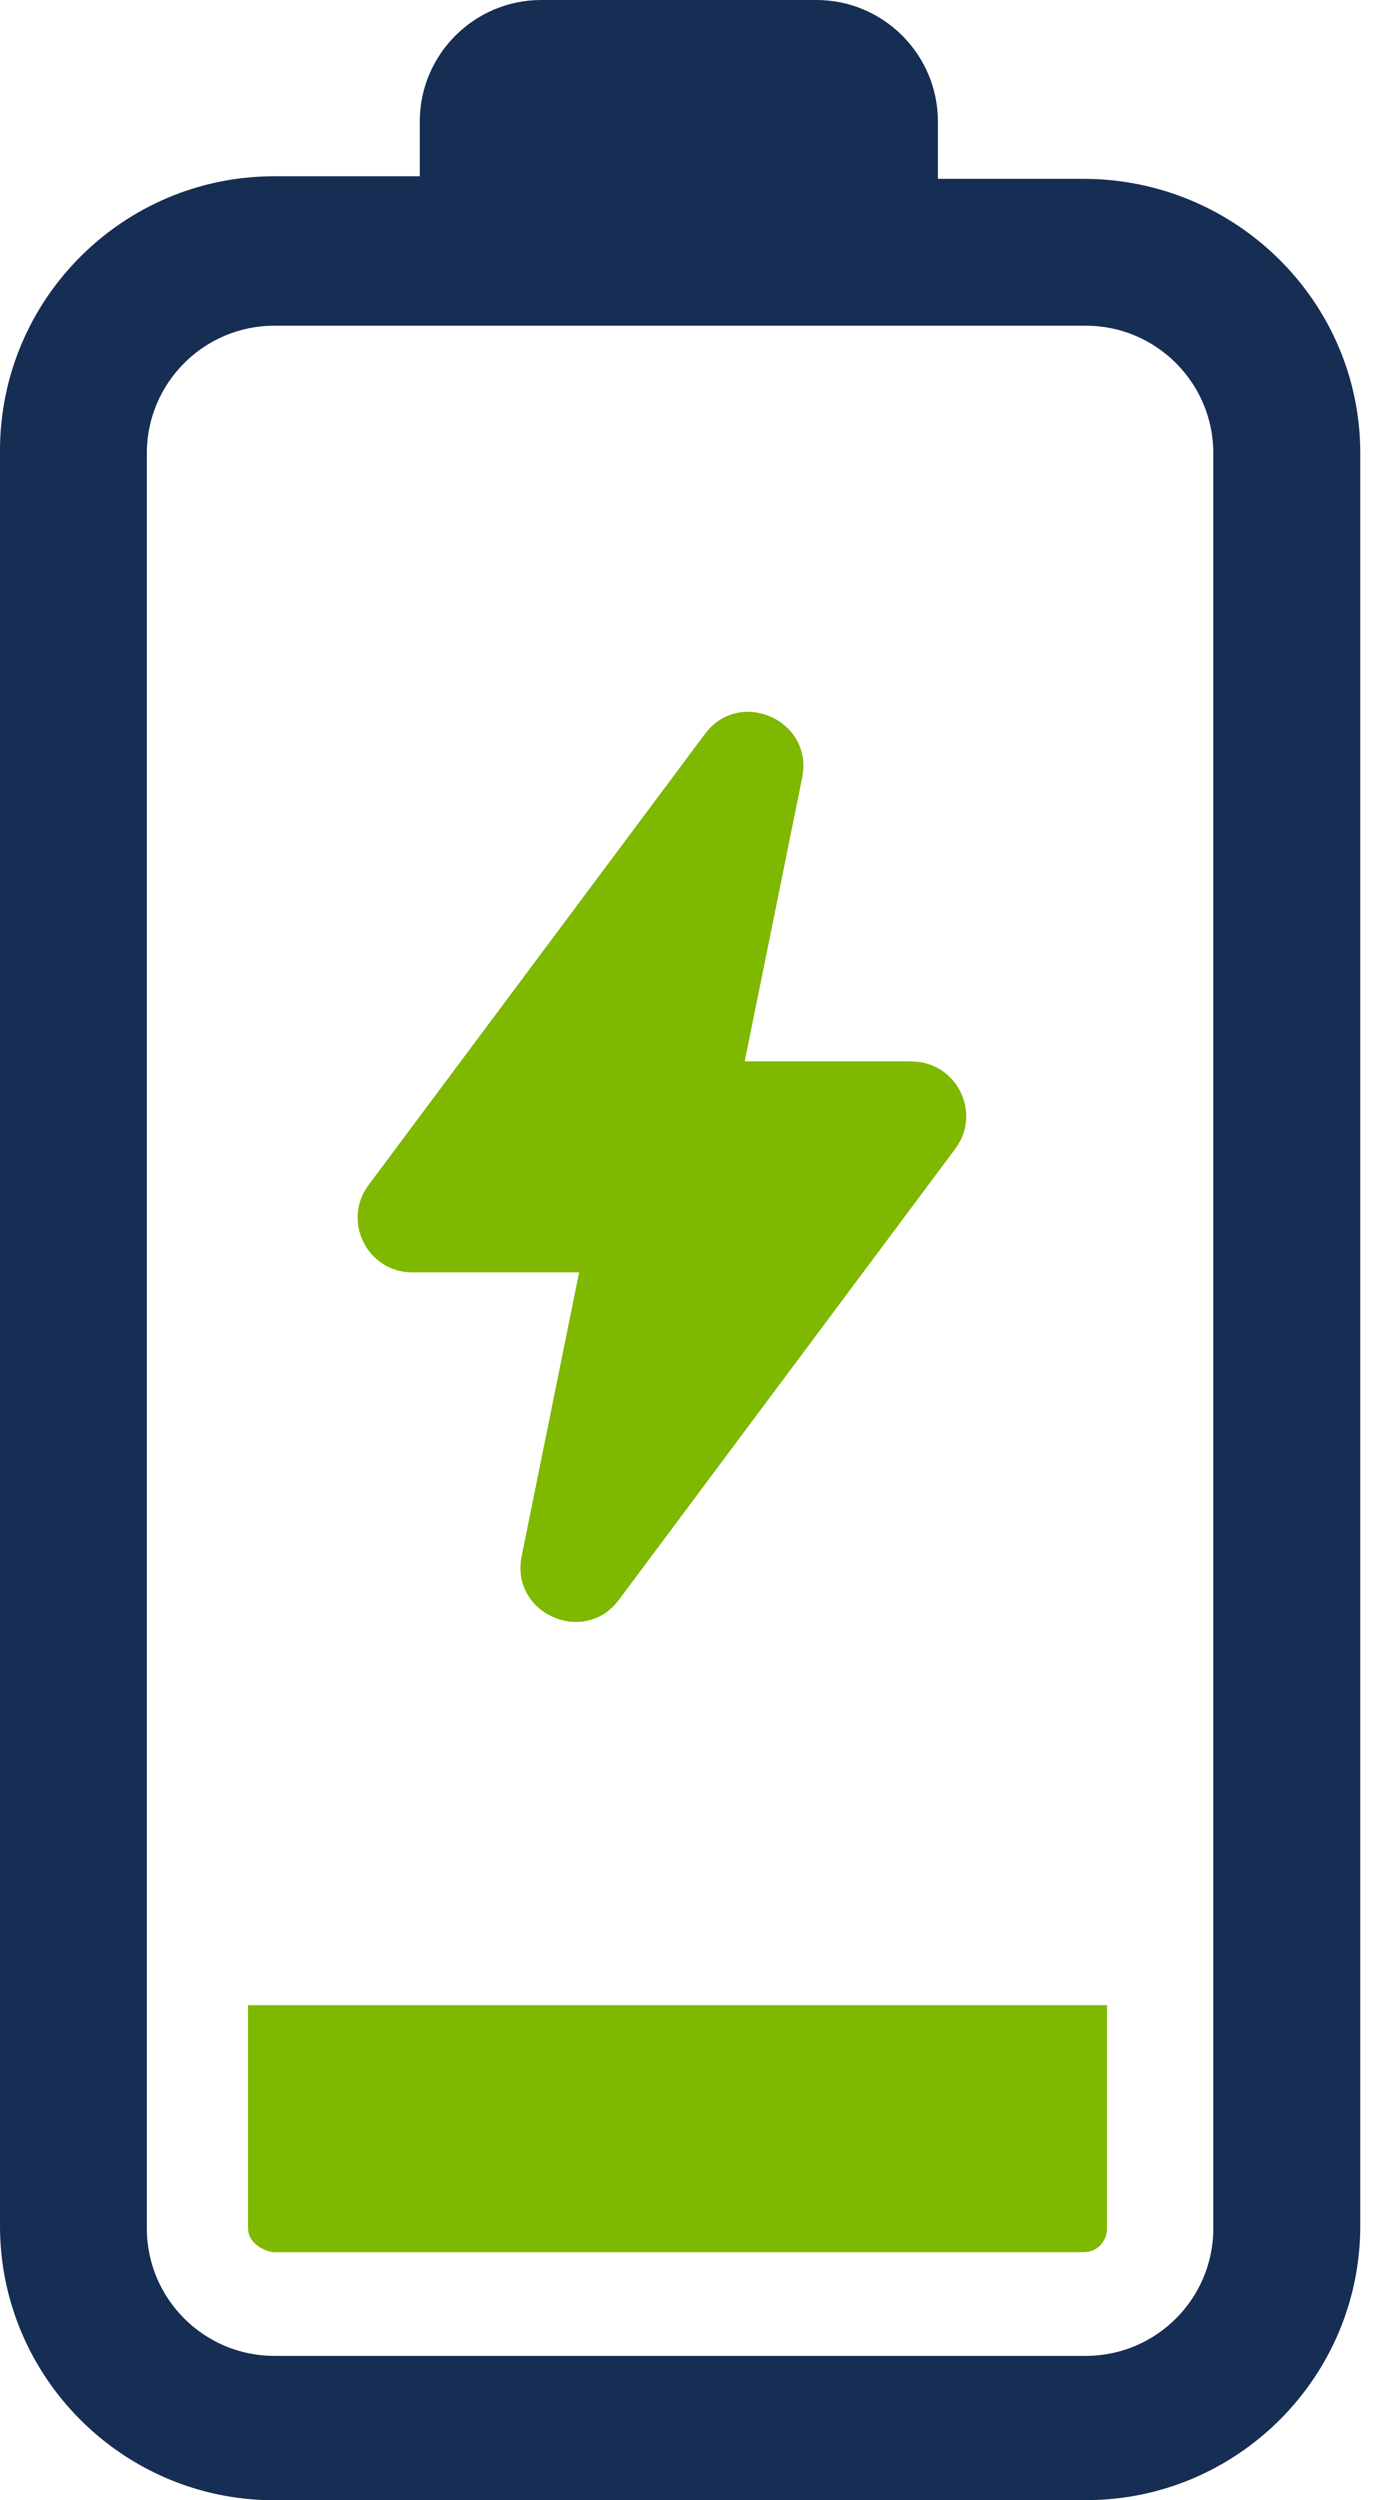
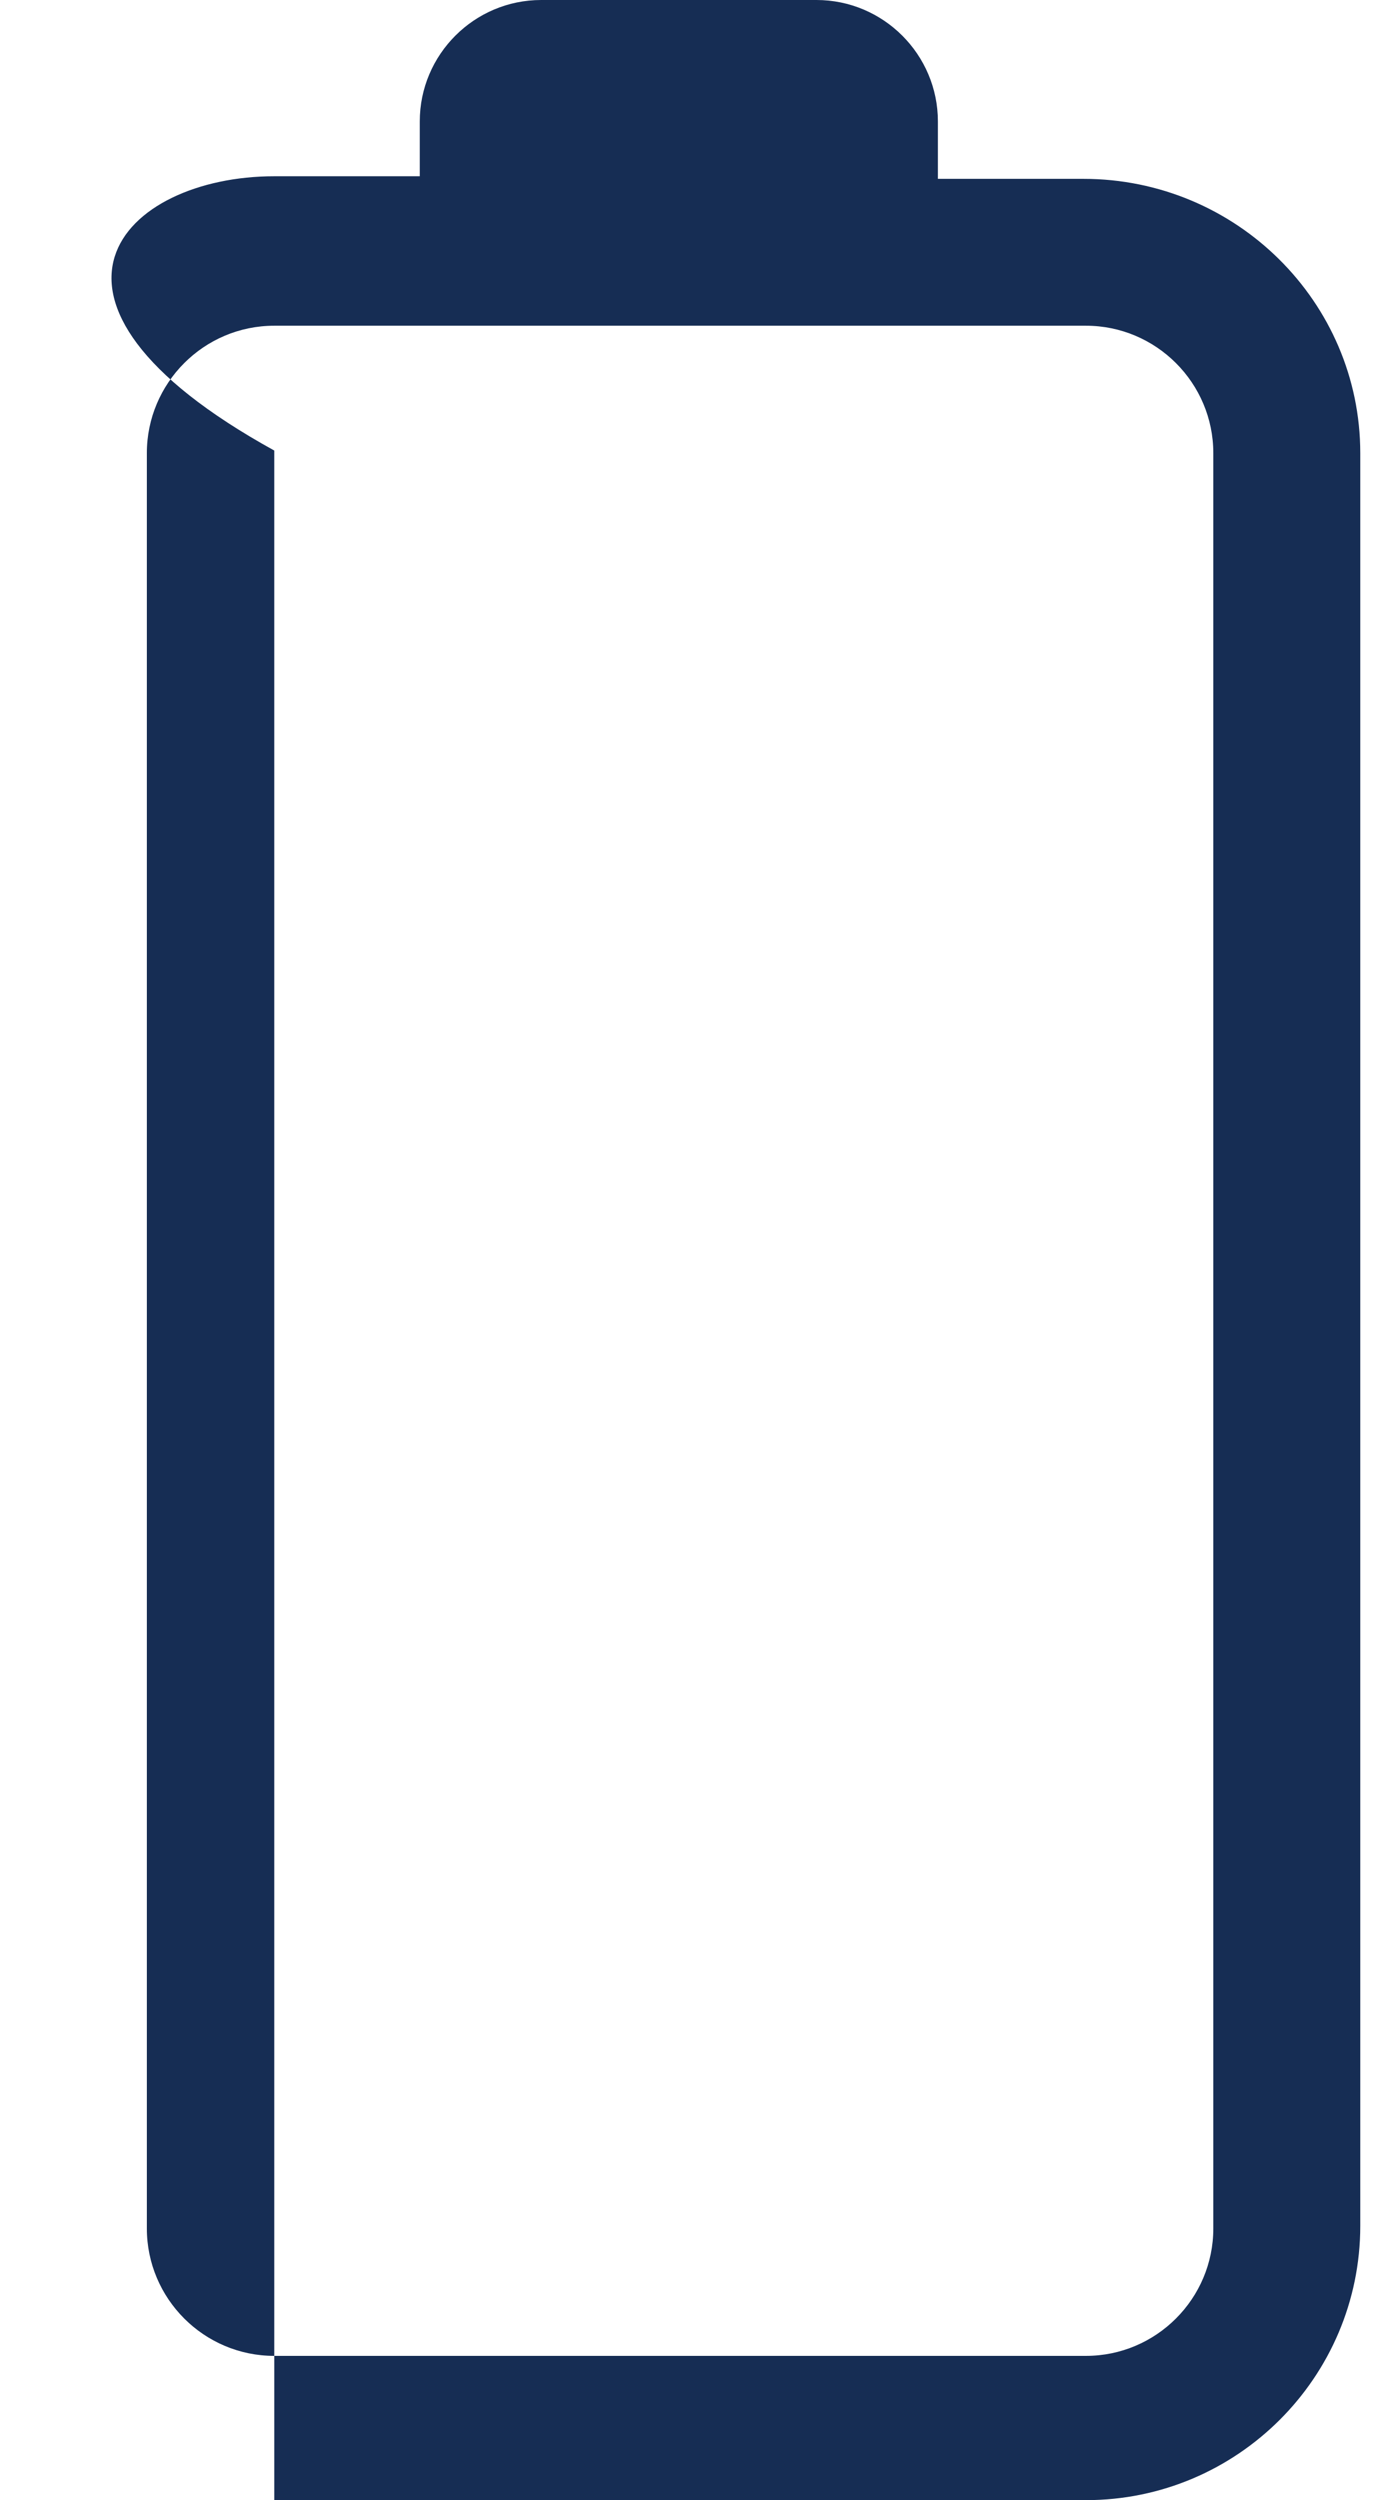
<svg xmlns="http://www.w3.org/2000/svg" width="66" height="120" viewBox="0 0 66 120" fill="none">
-   <path d="M13.105 108.094C12.518 108.009 11.906 107.563 11.906 106.955V96.239H53.137V106.955C53.137 107.507 52.74 108.094 51.998 108.094H13.105Z" fill="#7EB801" />
-   <path d="M13.165 120C5.905 120 0 114.095 0 106.835V21.624C0 14.364 5.905 8.459 13.165 8.459H20.149V5.83C20.149 2.619 22.763 0 25.979 0H39.189C42.4 0 45.019 2.614 45.019 5.83V8.584H52.003C59.333 8.584 65.293 14.489 65.293 21.749V106.83C65.293 114.09 59.388 119.995 52.128 119.995H13.165V120ZM13.165 15.633C9.793 15.633 7.049 18.378 7.049 21.749V106.955C7.049 110.327 9.793 113.071 13.165 113.071H52.123C55.495 113.071 58.239 110.327 58.239 106.955V21.749C58.239 18.378 55.495 15.633 52.123 15.633H13.165Z" fill="#162D54" />
-   <path d="M43.751 50.94H35.747L38.505 37.319C39.059 34.575 35.505 32.984 33.834 35.23L17.69 56.876C16.401 58.607 17.634 61.069 19.794 61.069H27.798L25.039 74.691C24.486 77.434 28.04 79.025 29.711 76.78L45.855 55.134C47.144 53.402 45.91 50.946 43.751 50.946V50.94Z" fill="#7EB801" />
+   <path d="M13.165 120V21.624C0 14.364 5.905 8.459 13.165 8.459H20.149V5.83C20.149 2.619 22.763 0 25.979 0H39.189C42.4 0 45.019 2.614 45.019 5.83V8.584H52.003C59.333 8.584 65.293 14.489 65.293 21.749V106.83C65.293 114.09 59.388 119.995 52.128 119.995H13.165V120ZM13.165 15.633C9.793 15.633 7.049 18.378 7.049 21.749V106.955C7.049 110.327 9.793 113.071 13.165 113.071H52.123C55.495 113.071 58.239 110.327 58.239 106.955V21.749C58.239 18.378 55.495 15.633 52.123 15.633H13.165Z" fill="#162D54" />
</svg>